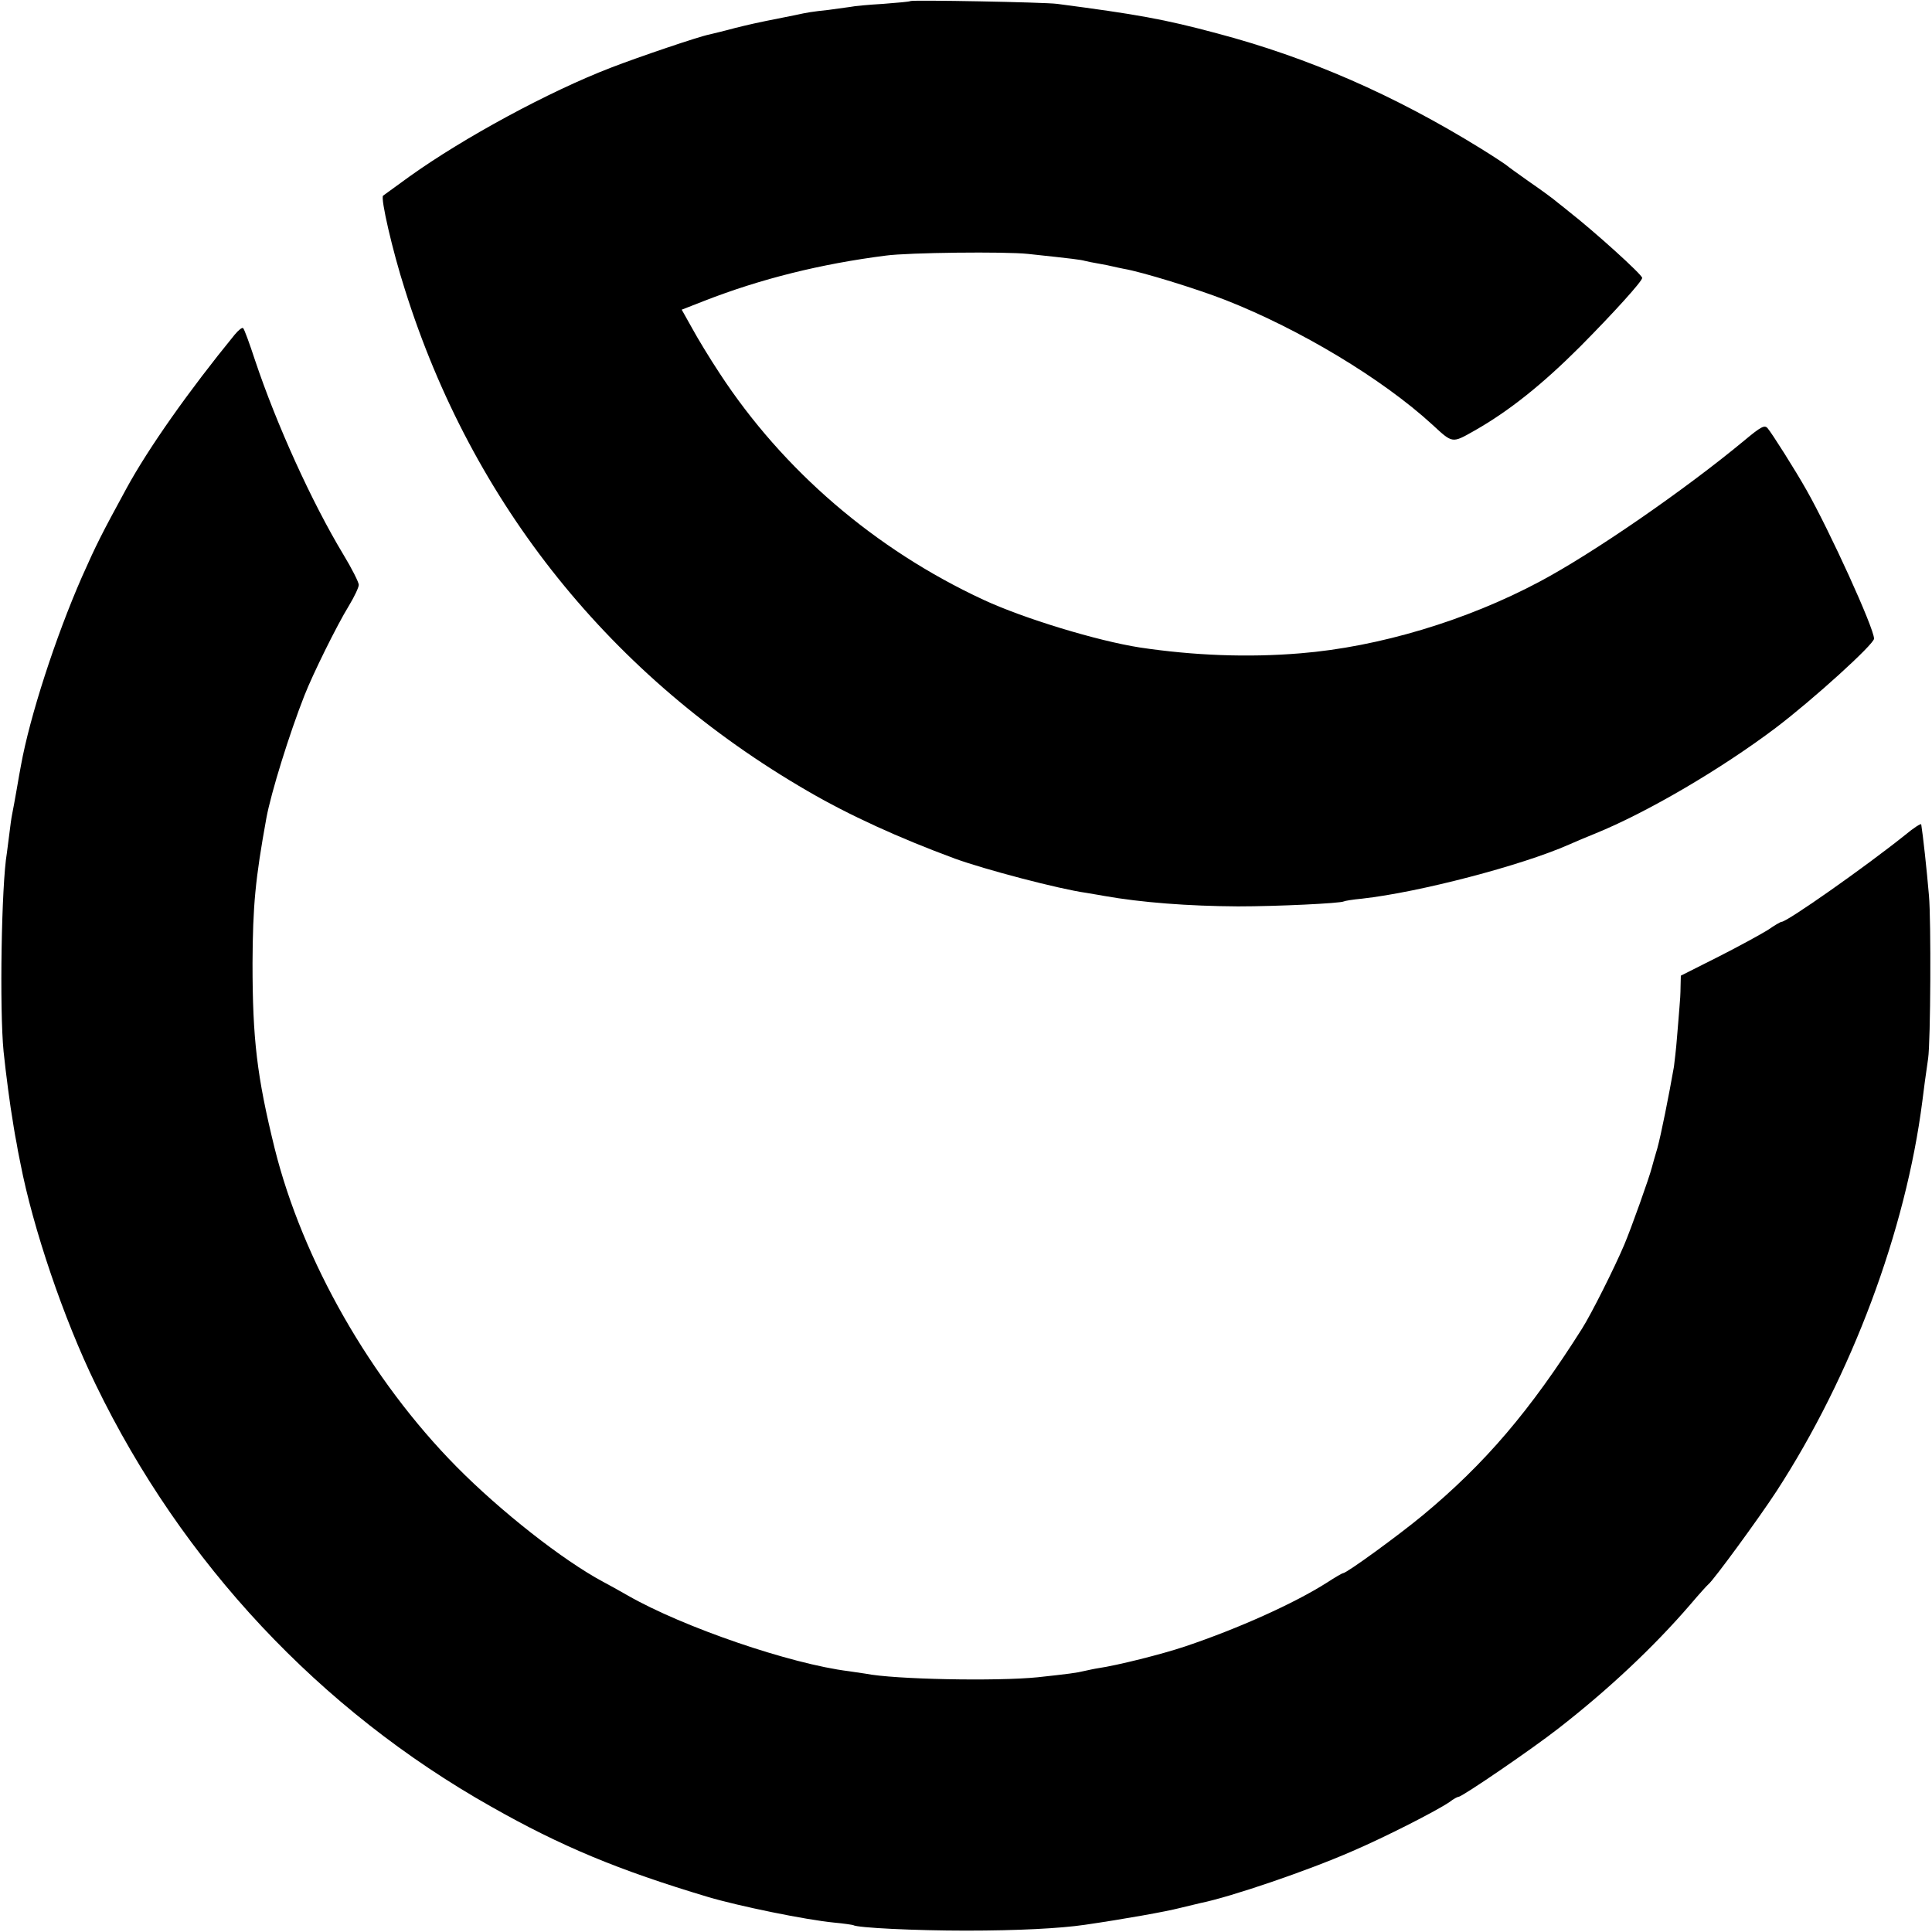
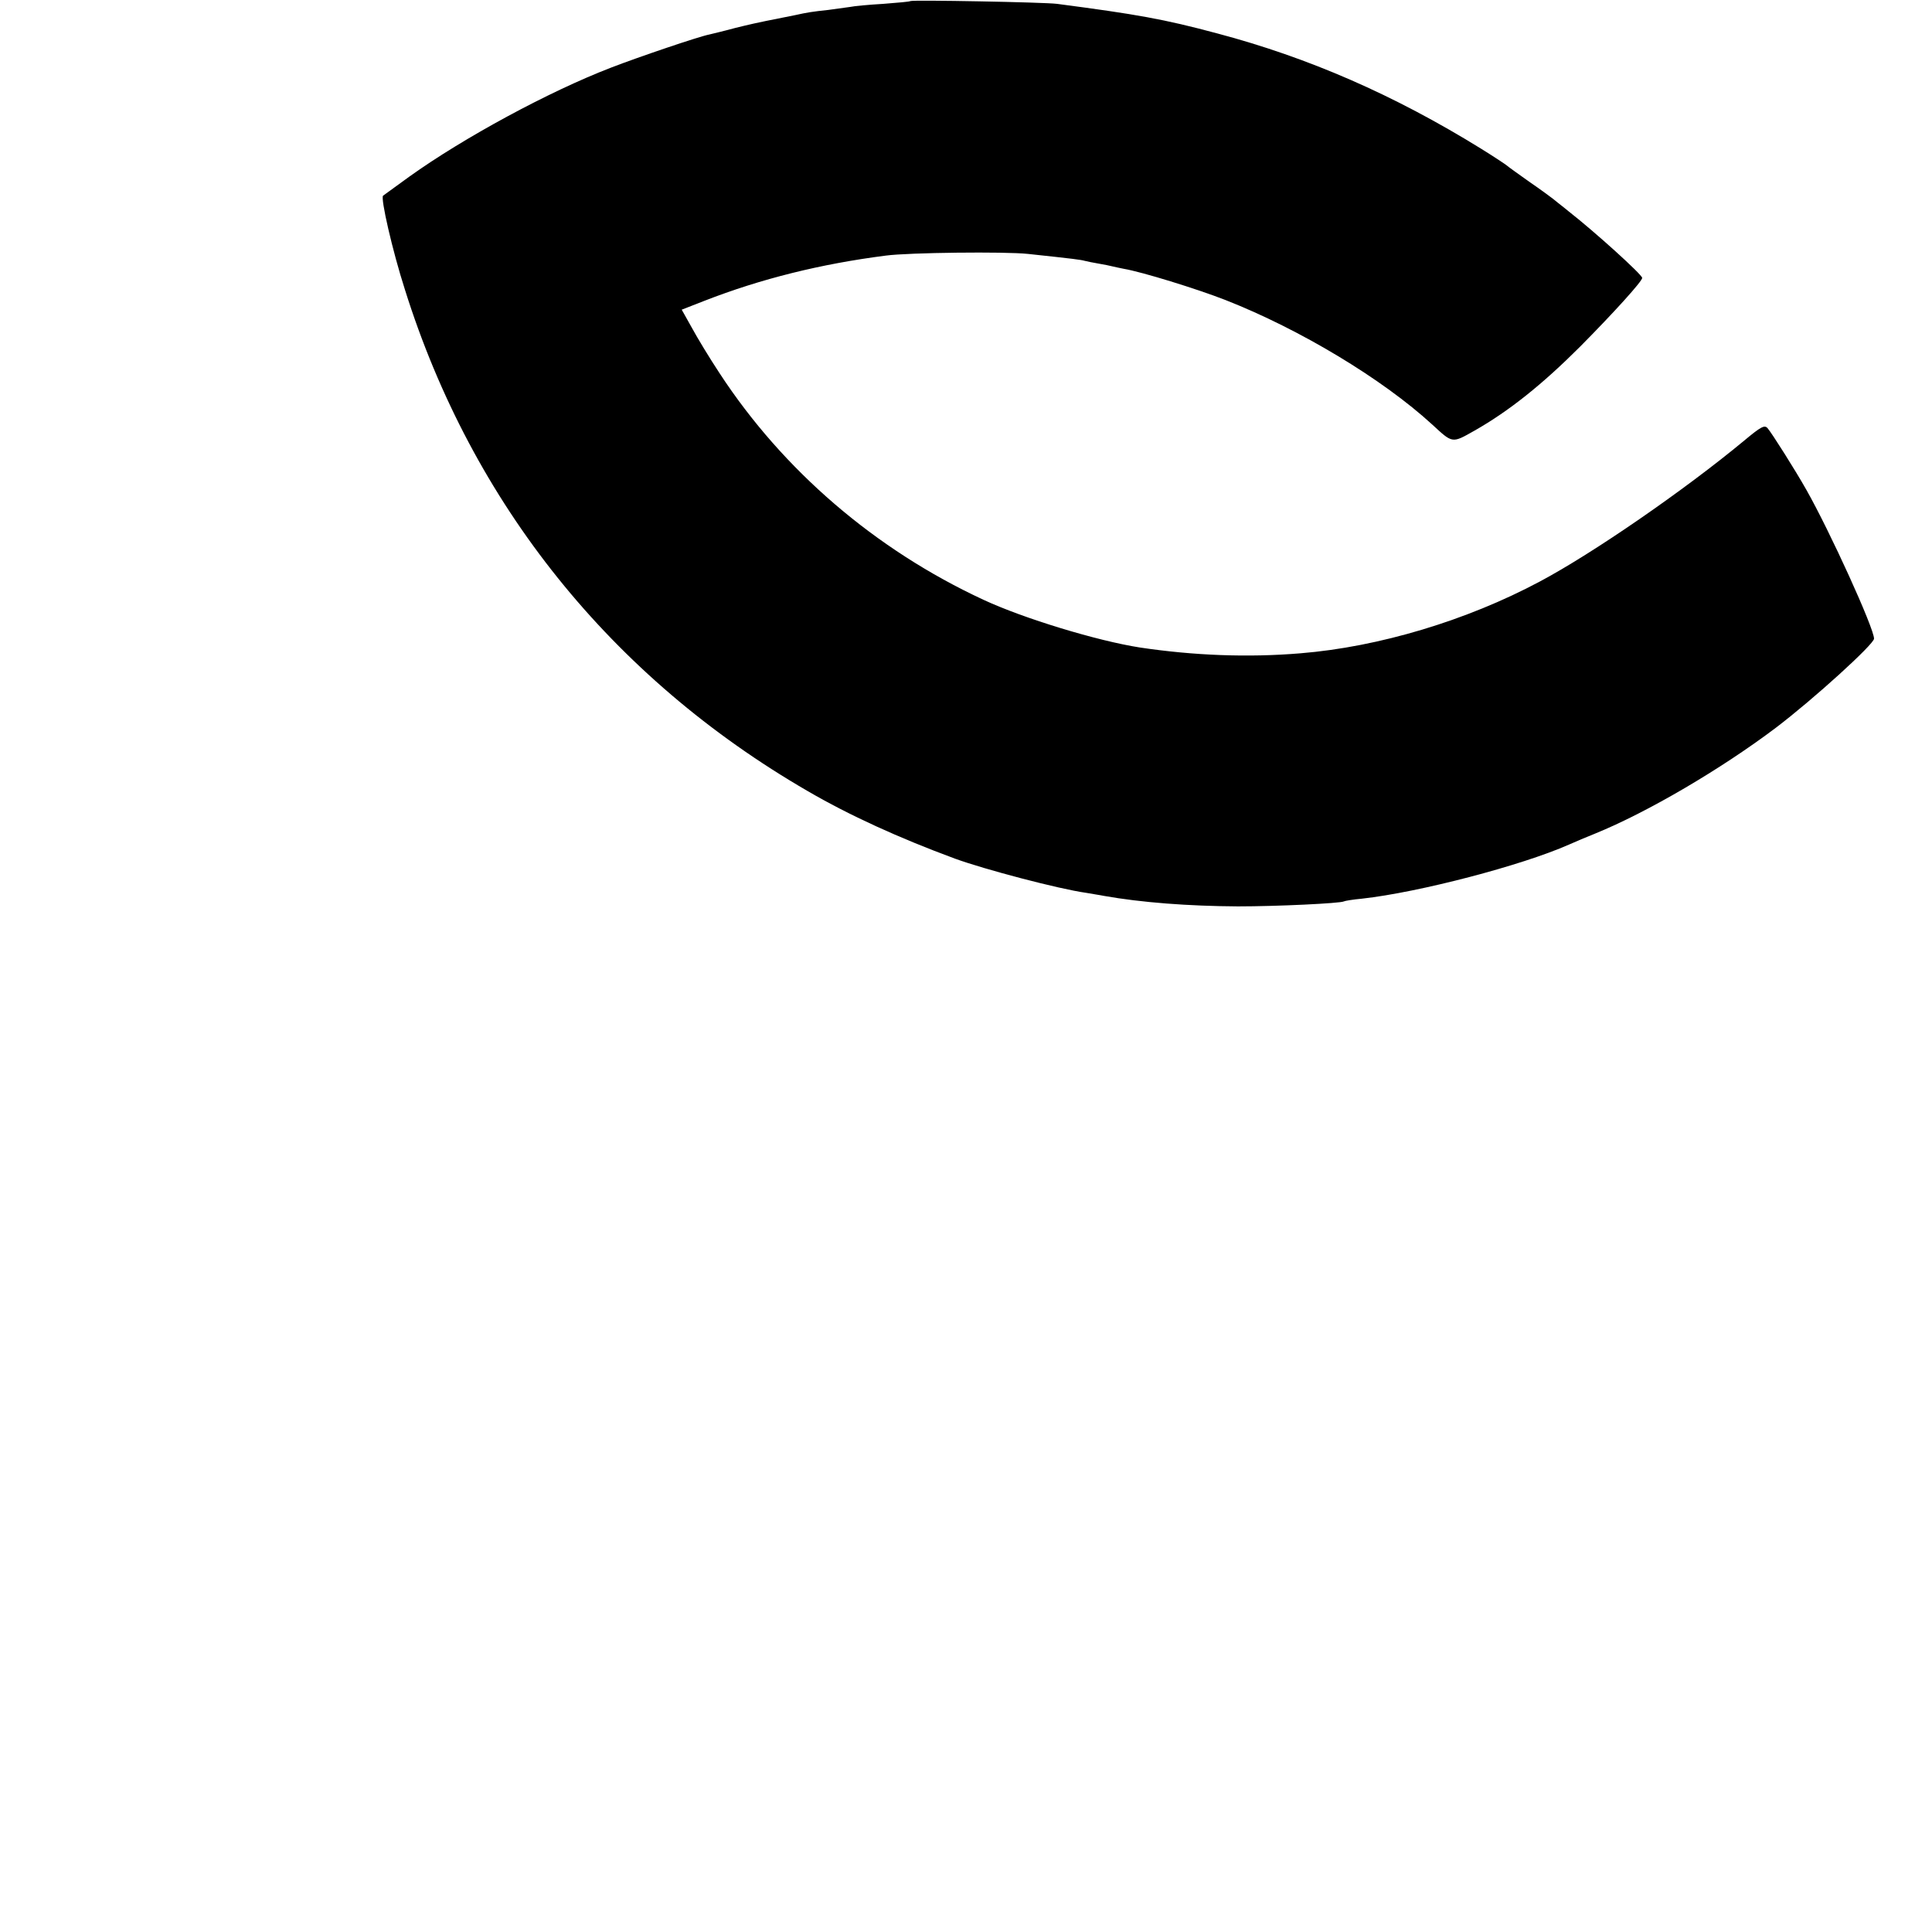
<svg xmlns="http://www.w3.org/2000/svg" version="1.0" width="700pt" height="700pt" viewBox="0 0 700 700" preserveAspectRatio="xMidYMid meet">
  <g transform="translate(0,700) scale(0.1,-0.1)" fill="#000000" stroke="none">
    <path d="M3298 6996 c-1 -2 -46 -6 -98 -10 -52 -3 -106 -8 -119 -11 -13 -2 -49 -7 -80 -11 -57 -6 -76 -9 -121 -19 -34 -7 -69 -14 -105 -21 -16 -3 -66 -14 -110 -25 -44 -12 -87 -22 -95 -24 -37 -7 -255 -81 -356 -120 -226 -87 -534 -254 -731 -395 -48 -35 -91 -66 -95 -69 -10 -8 34 -200 79 -340 244 -777 748 -1405 1459 -1817 151 -88 331 -170 534 -245 107 -39 376 -110 476 -124 21 -4 50 -8 64 -11 135 -24 306 -37 485 -38 143 0 371 11 384 18 3 2 33 7 66 10 207 23 578 120 750 196 22 10 65 28 95 40 189 77 455 233 654 383 137 104 356 303 356 323 0 38 -160 389 -245 539 -40 71 -126 207 -141 224 -11 12 -24 5 -84 -45 -217 -180 -549 -409 -741 -511 -264 -141 -583 -237 -867 -260 -191 -16 -388 -8 -582 21 -154 24 -421 105 -567 173 -392 182 -726 469 -956 821 -35 53 -80 127 -100 164 l-37 66 82 32 c205 80 423 134 658 164 81 11 433 15 515 6 169 -18 190 -21 205 -25 8 -2 31 -7 50 -10 19 -3 42 -8 50 -10 8 -2 27 -6 42 -9 65 -11 263 -72 368 -113 270 -106 569 -286 749 -451 75 -69 71 -69 154 -22 125 71 246 168 382 304 123 124 225 237 225 249 0 12 -174 169 -265 240 -5 4 -23 19 -40 32 -16 14 -64 49 -105 77 -41 29 -77 55 -80 58 -3 3 -45 31 -95 62 -314 194 -623 329 -955 417 -194 52 -291 69 -580 107 -47 6 -526 15 -532 10z" />
-     <path d="M850 5787 c-165 -202 -312 -410 -392 -557 -91 -167 -109 -203 -161 -320 -96 -219 -189 -506 -221 -683 -3 -15 -10 -55 -16 -90 -6 -34 -13 -73 -16 -87 -3 -14 -7 -45 -10 -70 -3 -25 -7 -56 -9 -70 -20 -116 -27 -569 -12 -720 8 -78 25 -206 33 -250 2 -14 6 -38 9 -55 3 -16 8 -41 10 -55 3 -14 7 -34 9 -45 45 -233 156 -562 273 -802 313 -646 812 -1179 1433 -1529 254 -144 461 -230 785 -327 111 -33 354 -83 458 -93 34 -3 65 -8 68 -9 15 -10 227 -20 409 -20 188 0 341 8 430 21 144 21 295 48 345 61 33 8 67 16 75 18 109 22 388 117 550 188 119 51 305 146 352 178 14 11 29 19 33 19 13 0 269 175 362 248 180 140 344 294 476 447 33 39 63 72 67 75 18 14 182 238 246 336 273 420 469 945 529 1414 6 47 11 88 21 155 9 62 11 501 3 590 -8 95 -22 222 -28 258 0 5 -27 -12 -58 -38 -145 -116 -428 -315 -448 -315 -4 0 -26 -13 -49 -29 -24 -15 -104 -59 -179 -97 l-137 -69 -1 -40 c0 -22 -2 -56 -4 -75 -1 -19 -6 -69 -9 -110 -3 -41 -9 -88 -11 -105 -18 -103 -47 -248 -60 -295 -9 -30 -18 -62 -20 -70 -9 -36 -75 -221 -100 -280 -36 -85 -120 -252 -153 -304 -187 -296 -351 -489 -578 -677 -87 -72 -275 -209 -288 -209 -3 0 -29 -15 -58 -34 -118 -75 -320 -166 -513 -231 -86 -29 -247 -69 -315 -79 -14 -2 -36 -7 -50 -10 -28 -7 -59 -11 -170 -23 -148 -15 -520 -8 -624 13 -12 2 -39 6 -61 9 -210 26 -599 159 -800 274 -33 19 -73 41 -90 50 -146 78 -372 256 -531 417 -311 315 -558 748 -659 1154 -64 260 -80 395 -80 670 1 209 10 304 50 525 17 93 84 308 138 445 31 79 118 255 161 325 20 33 36 67 36 76 0 9 -25 59 -56 110 -115 191 -242 471 -320 704 -20 61 -39 113 -43 116 -3 4 -17 -7 -31 -24z" />
  </g>
</svg>